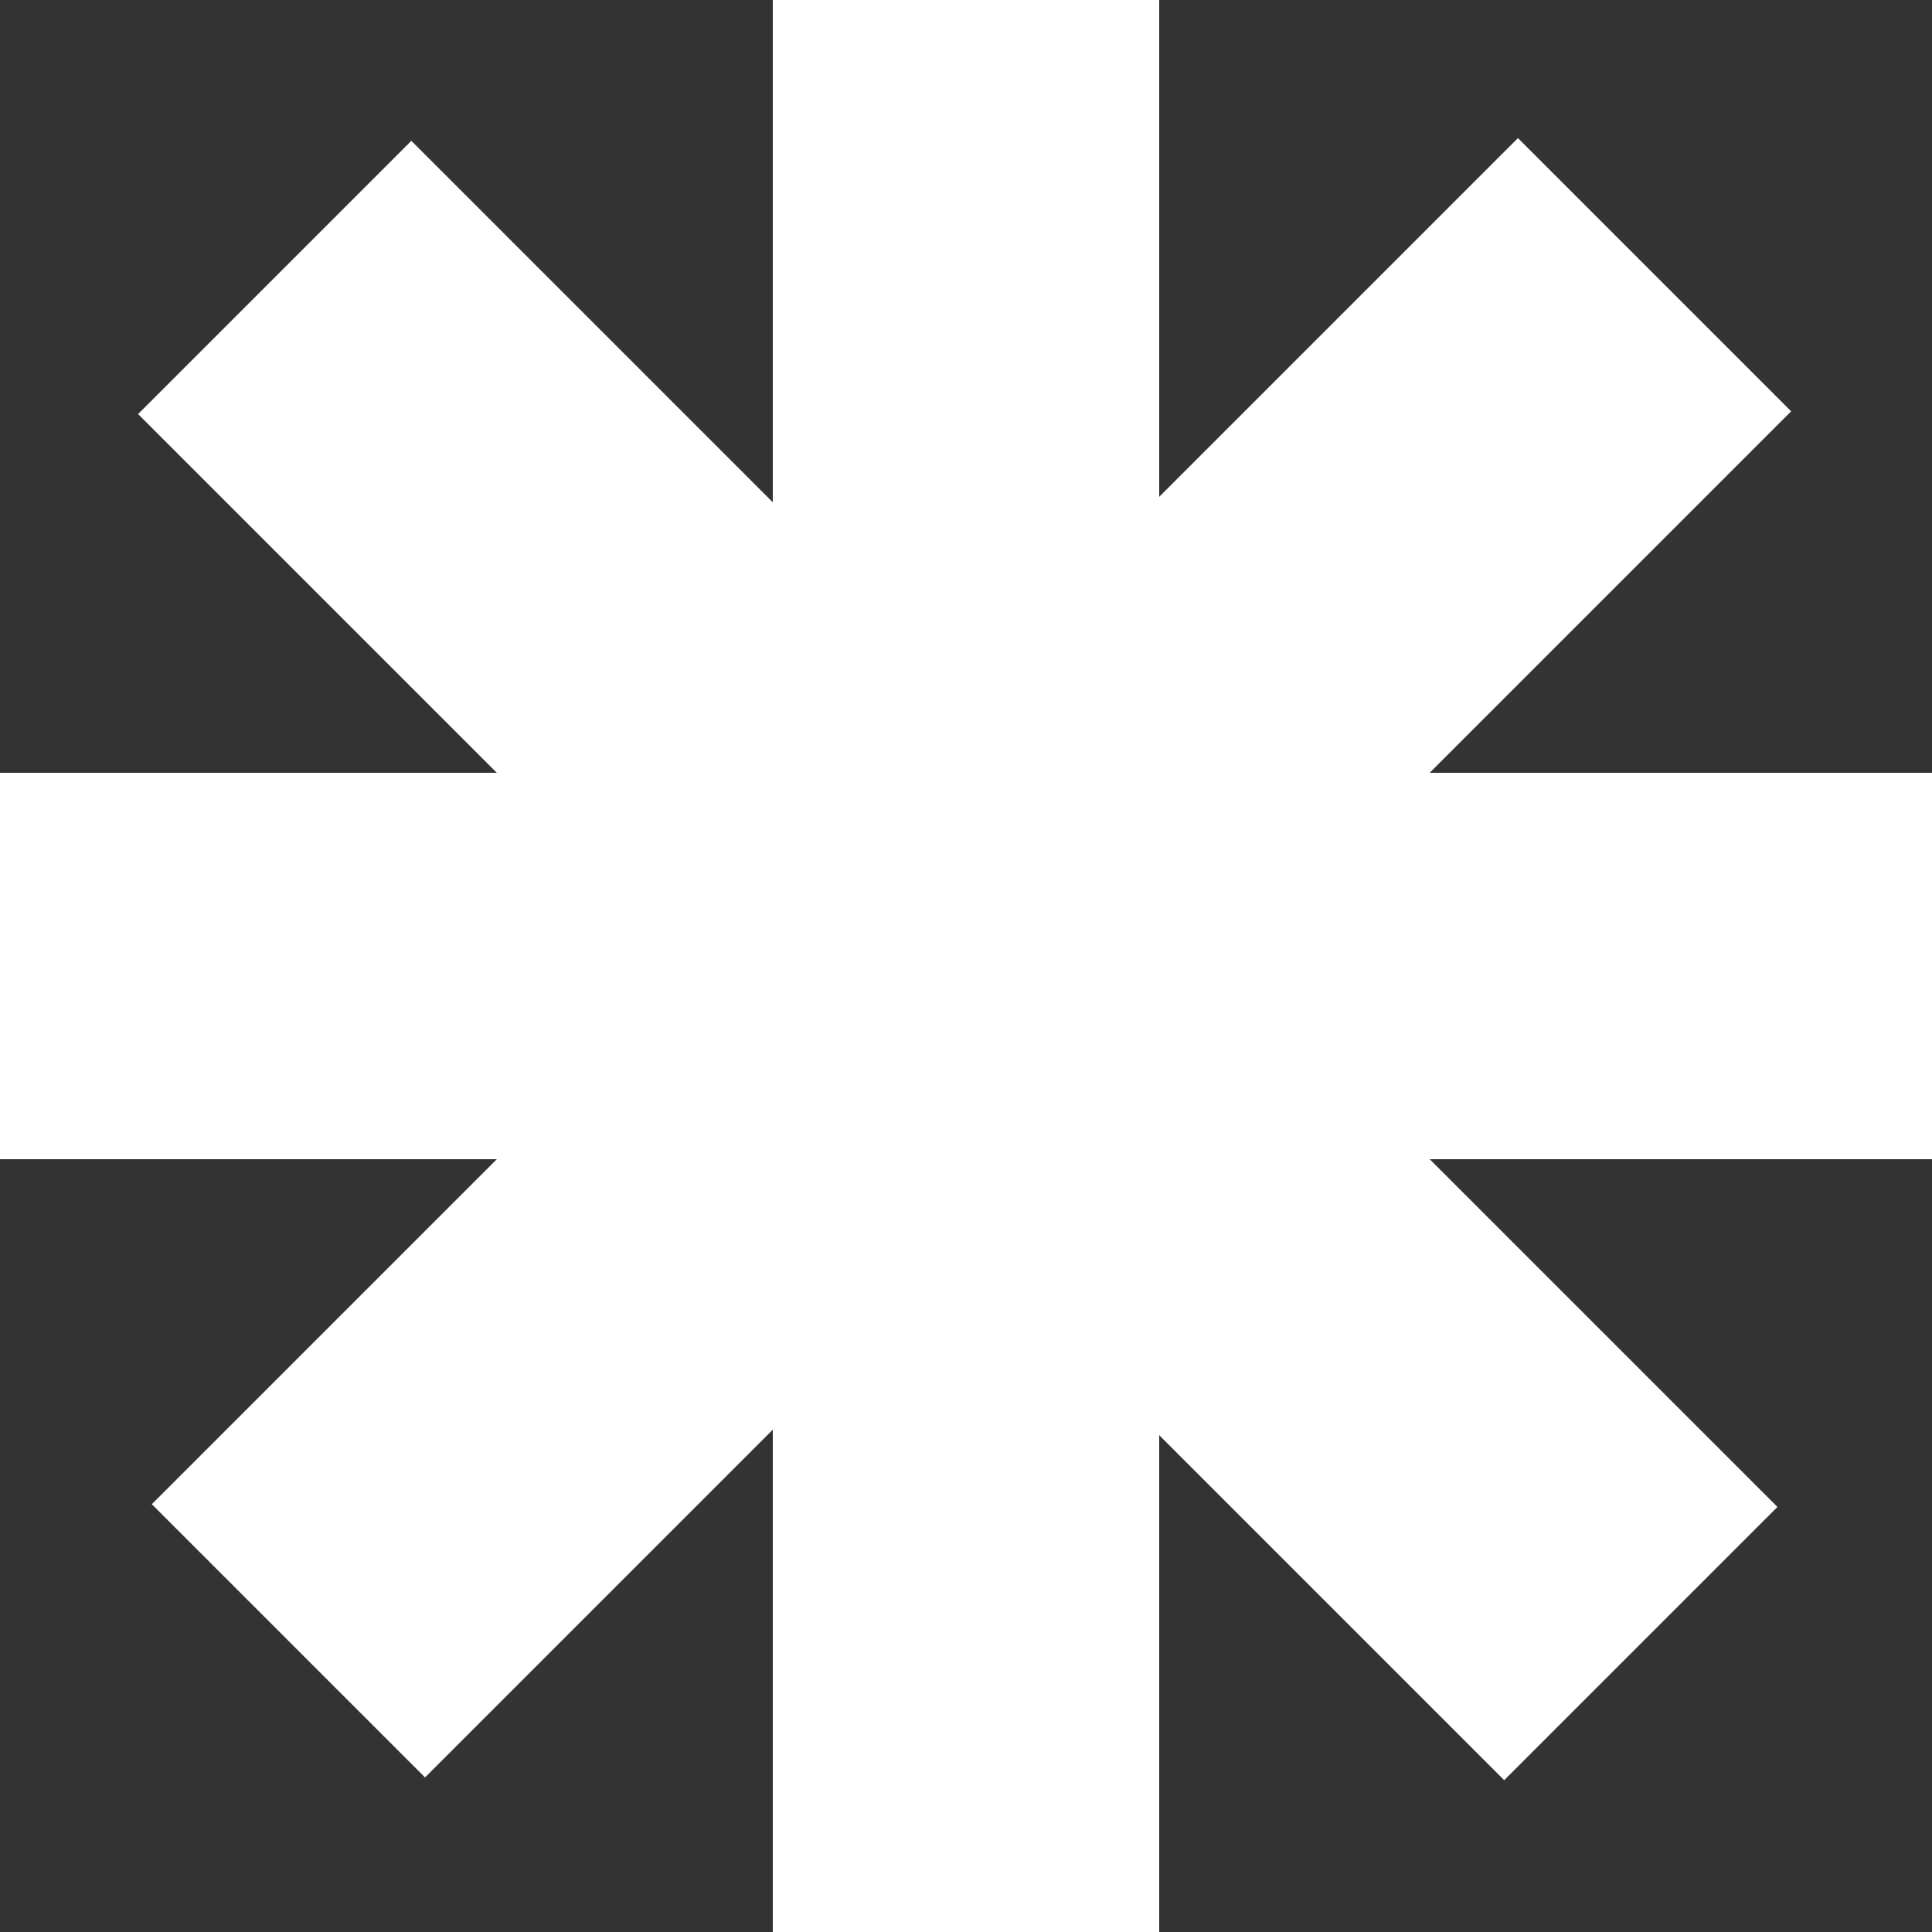
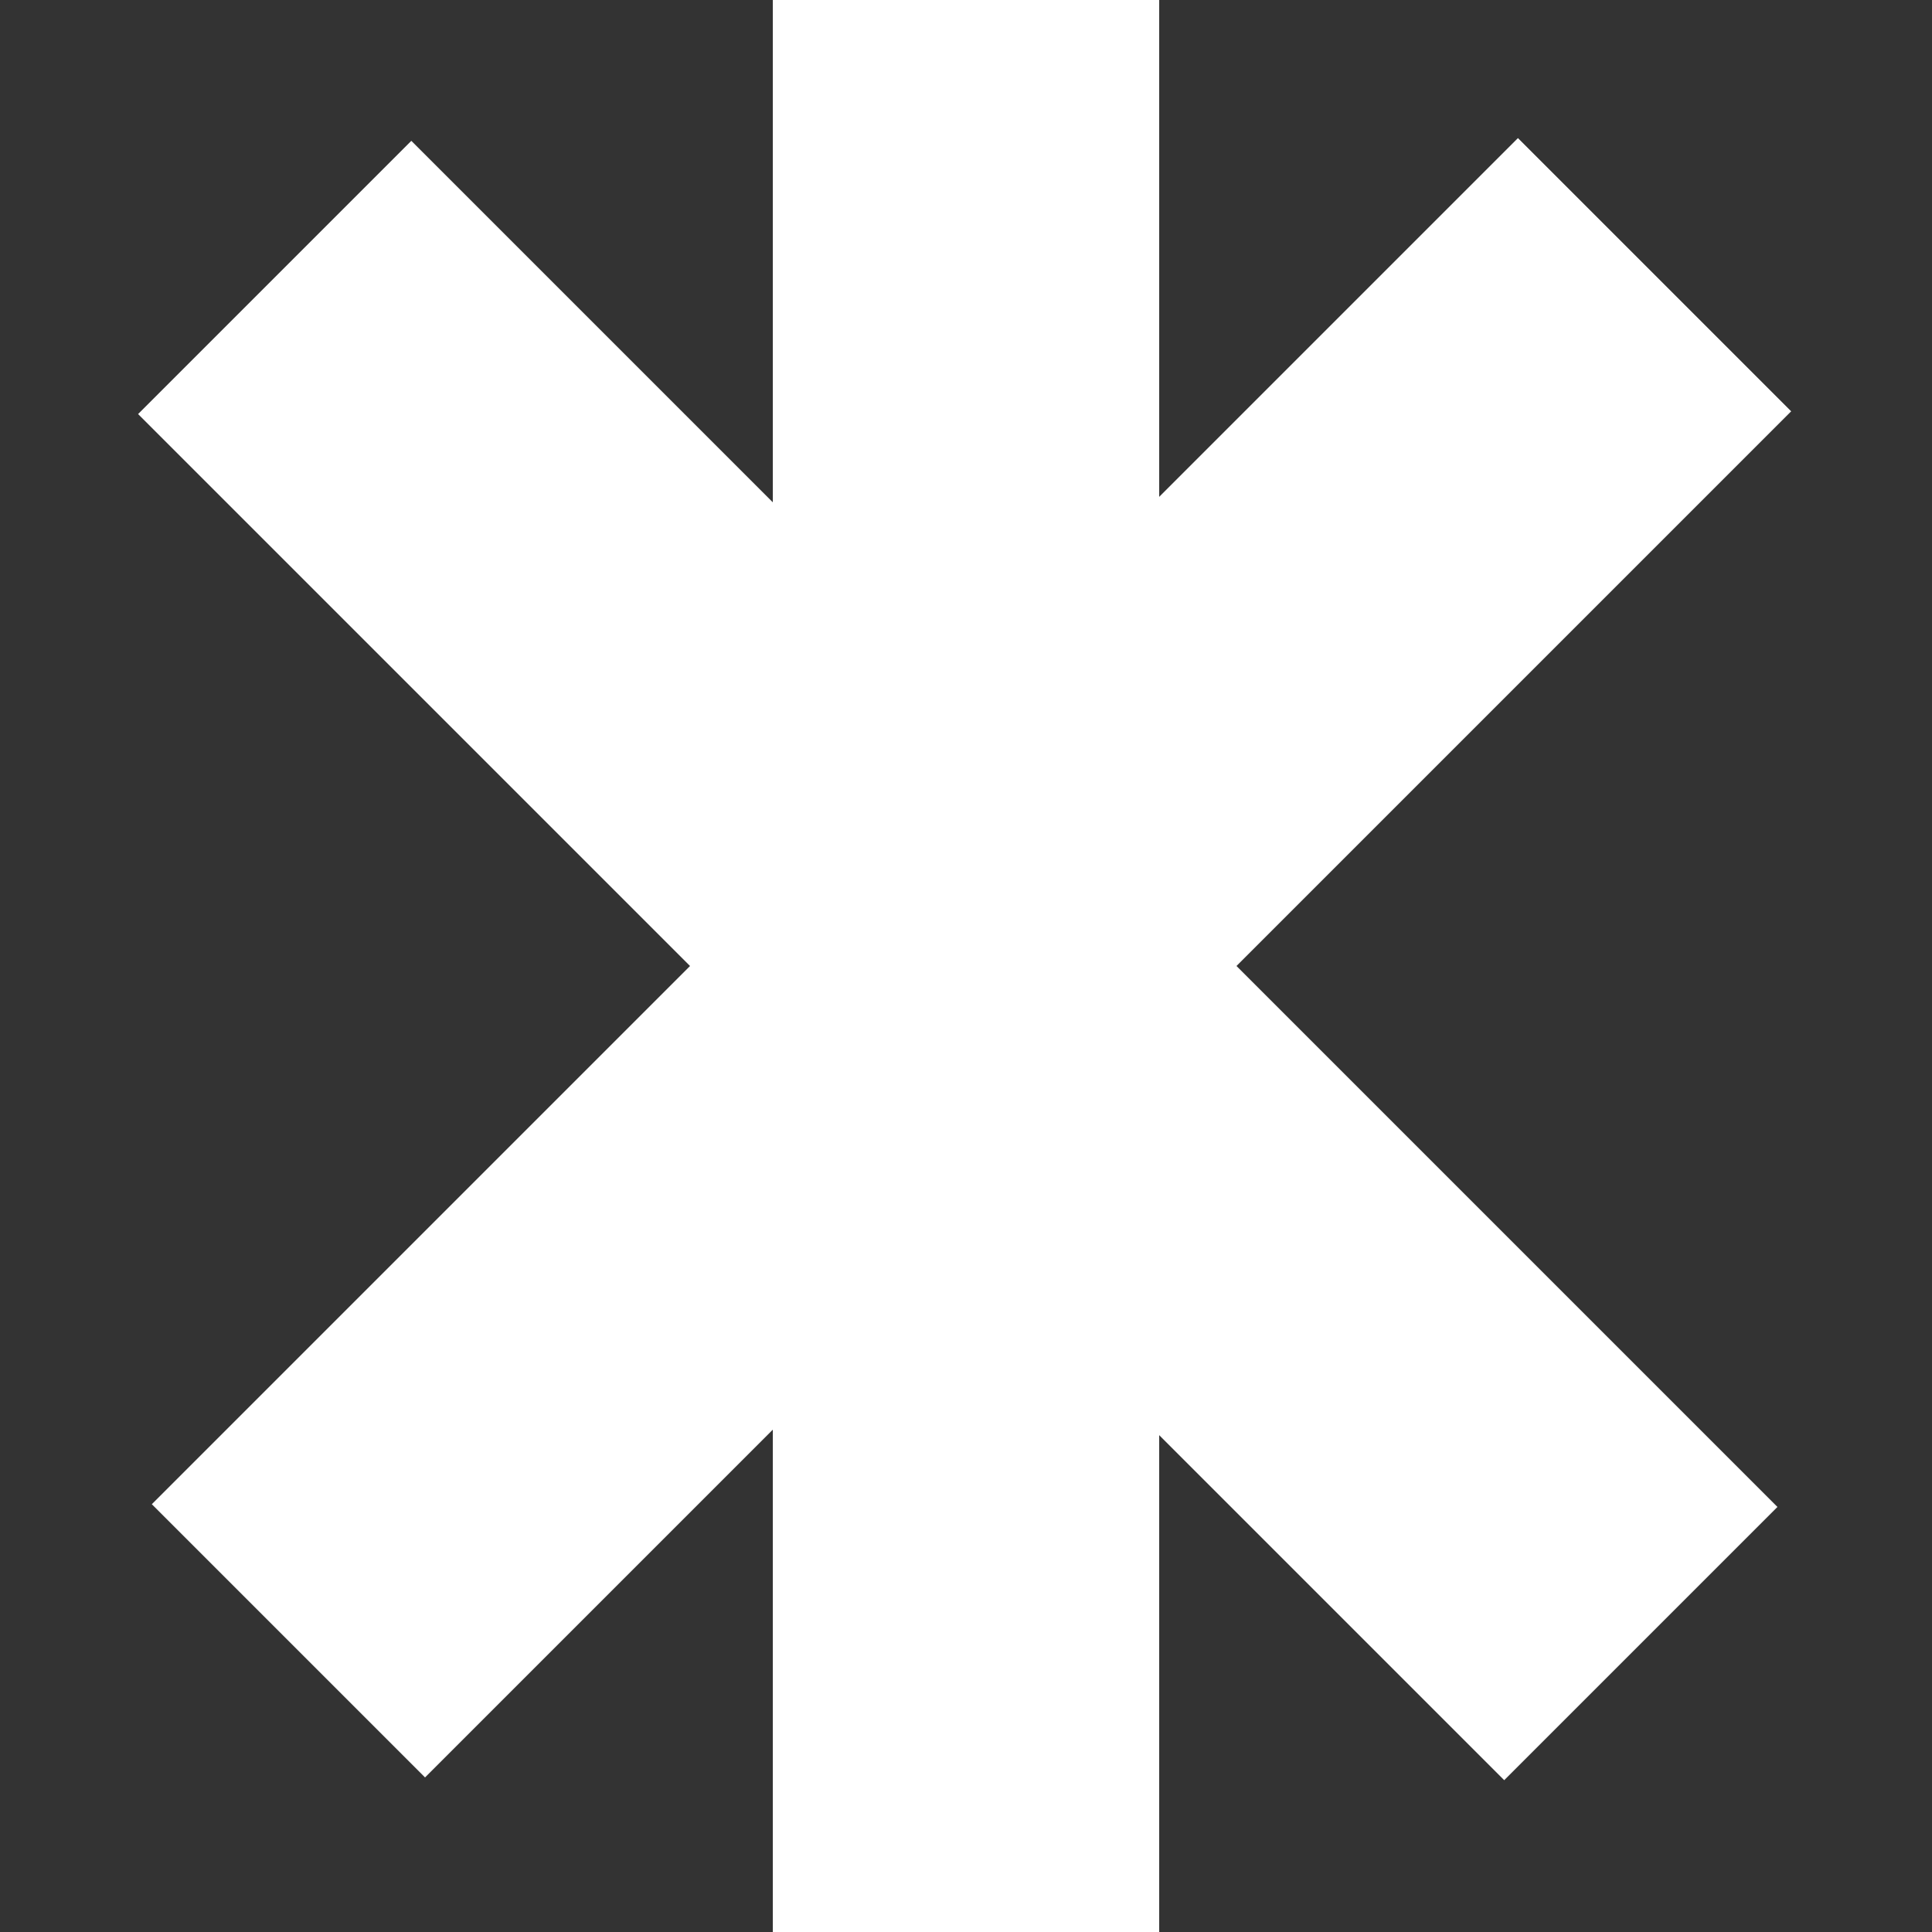
<svg xmlns="http://www.w3.org/2000/svg" width="50" height="50" viewBox="0 0 50 50" fill="none">
  <rect x="0" y="0" width="50" height="50" fill="#333333" stroke="none" />
  <rect x="20" width="10" height="50" fill="white" />
-   <rect y="30" width="10" height="50" transform="rotate(-90 0 30)" fill="white" />
  <rect x="11" y="46" width="10" height="50" transform="rotate(-135 11 46)" fill="white" />
  <rect x="46" y="39" width="10" height="50" transform="rotate(135 46 39)" fill="white" />
</svg>